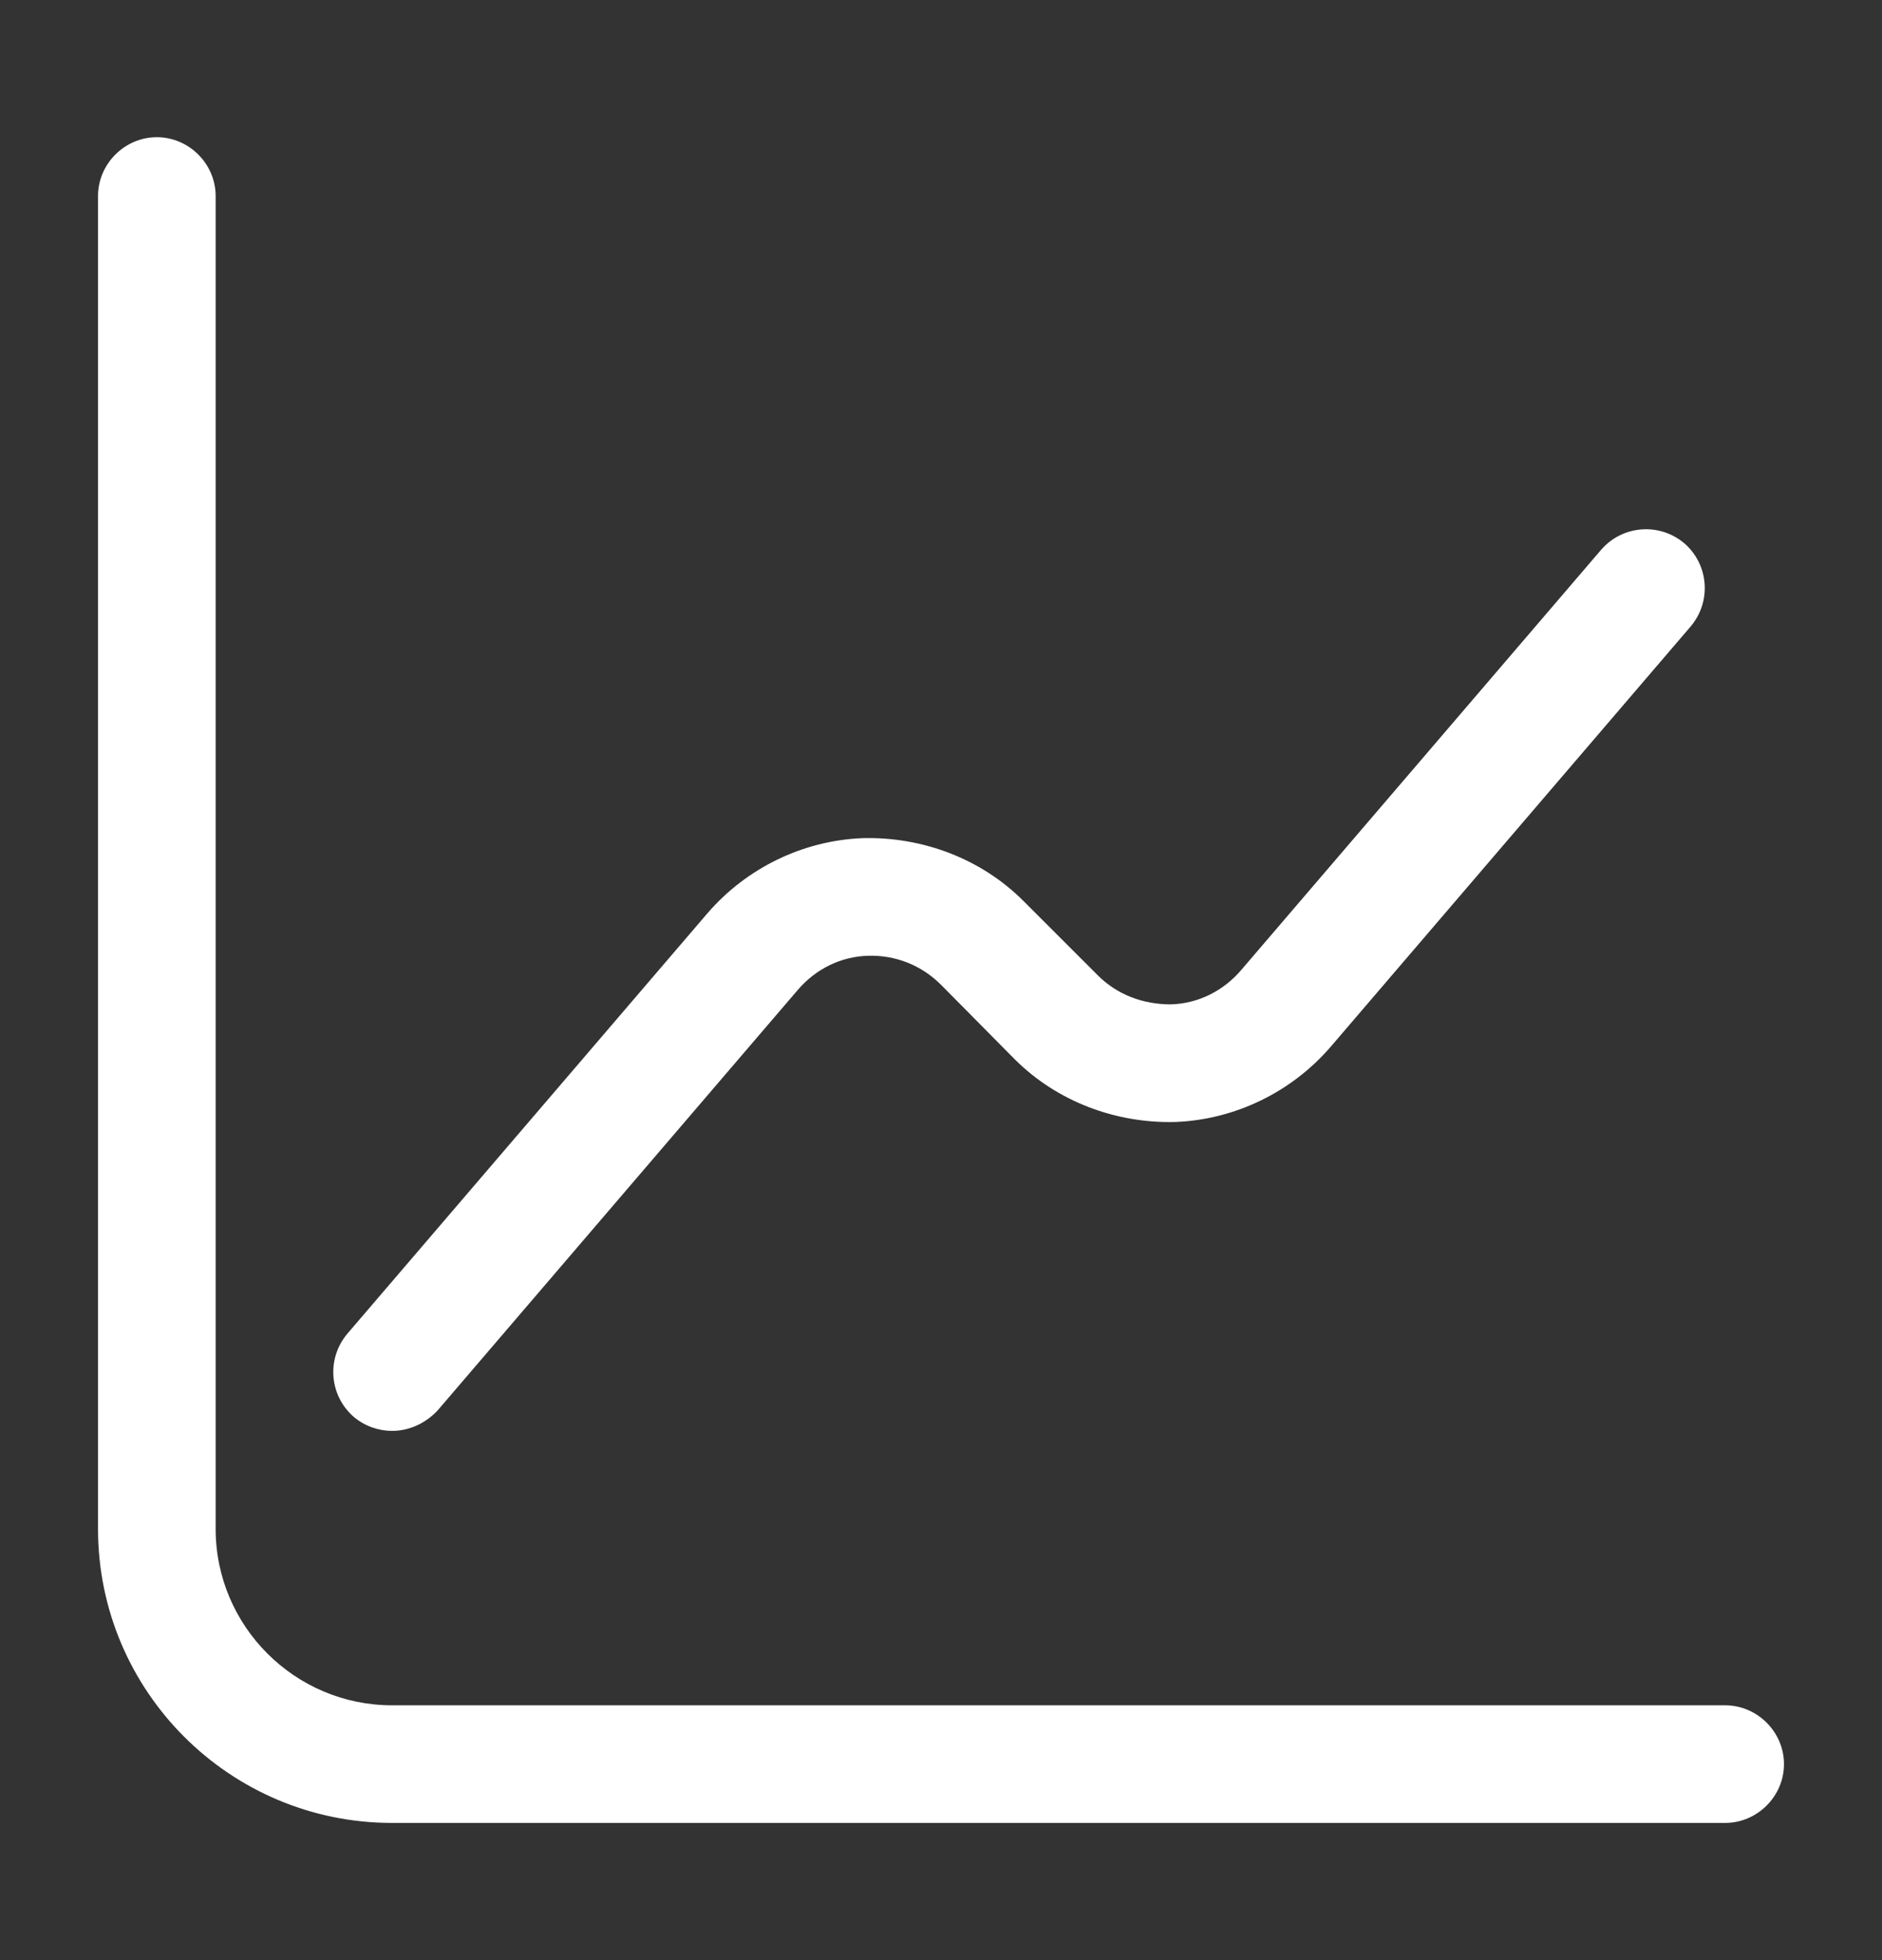
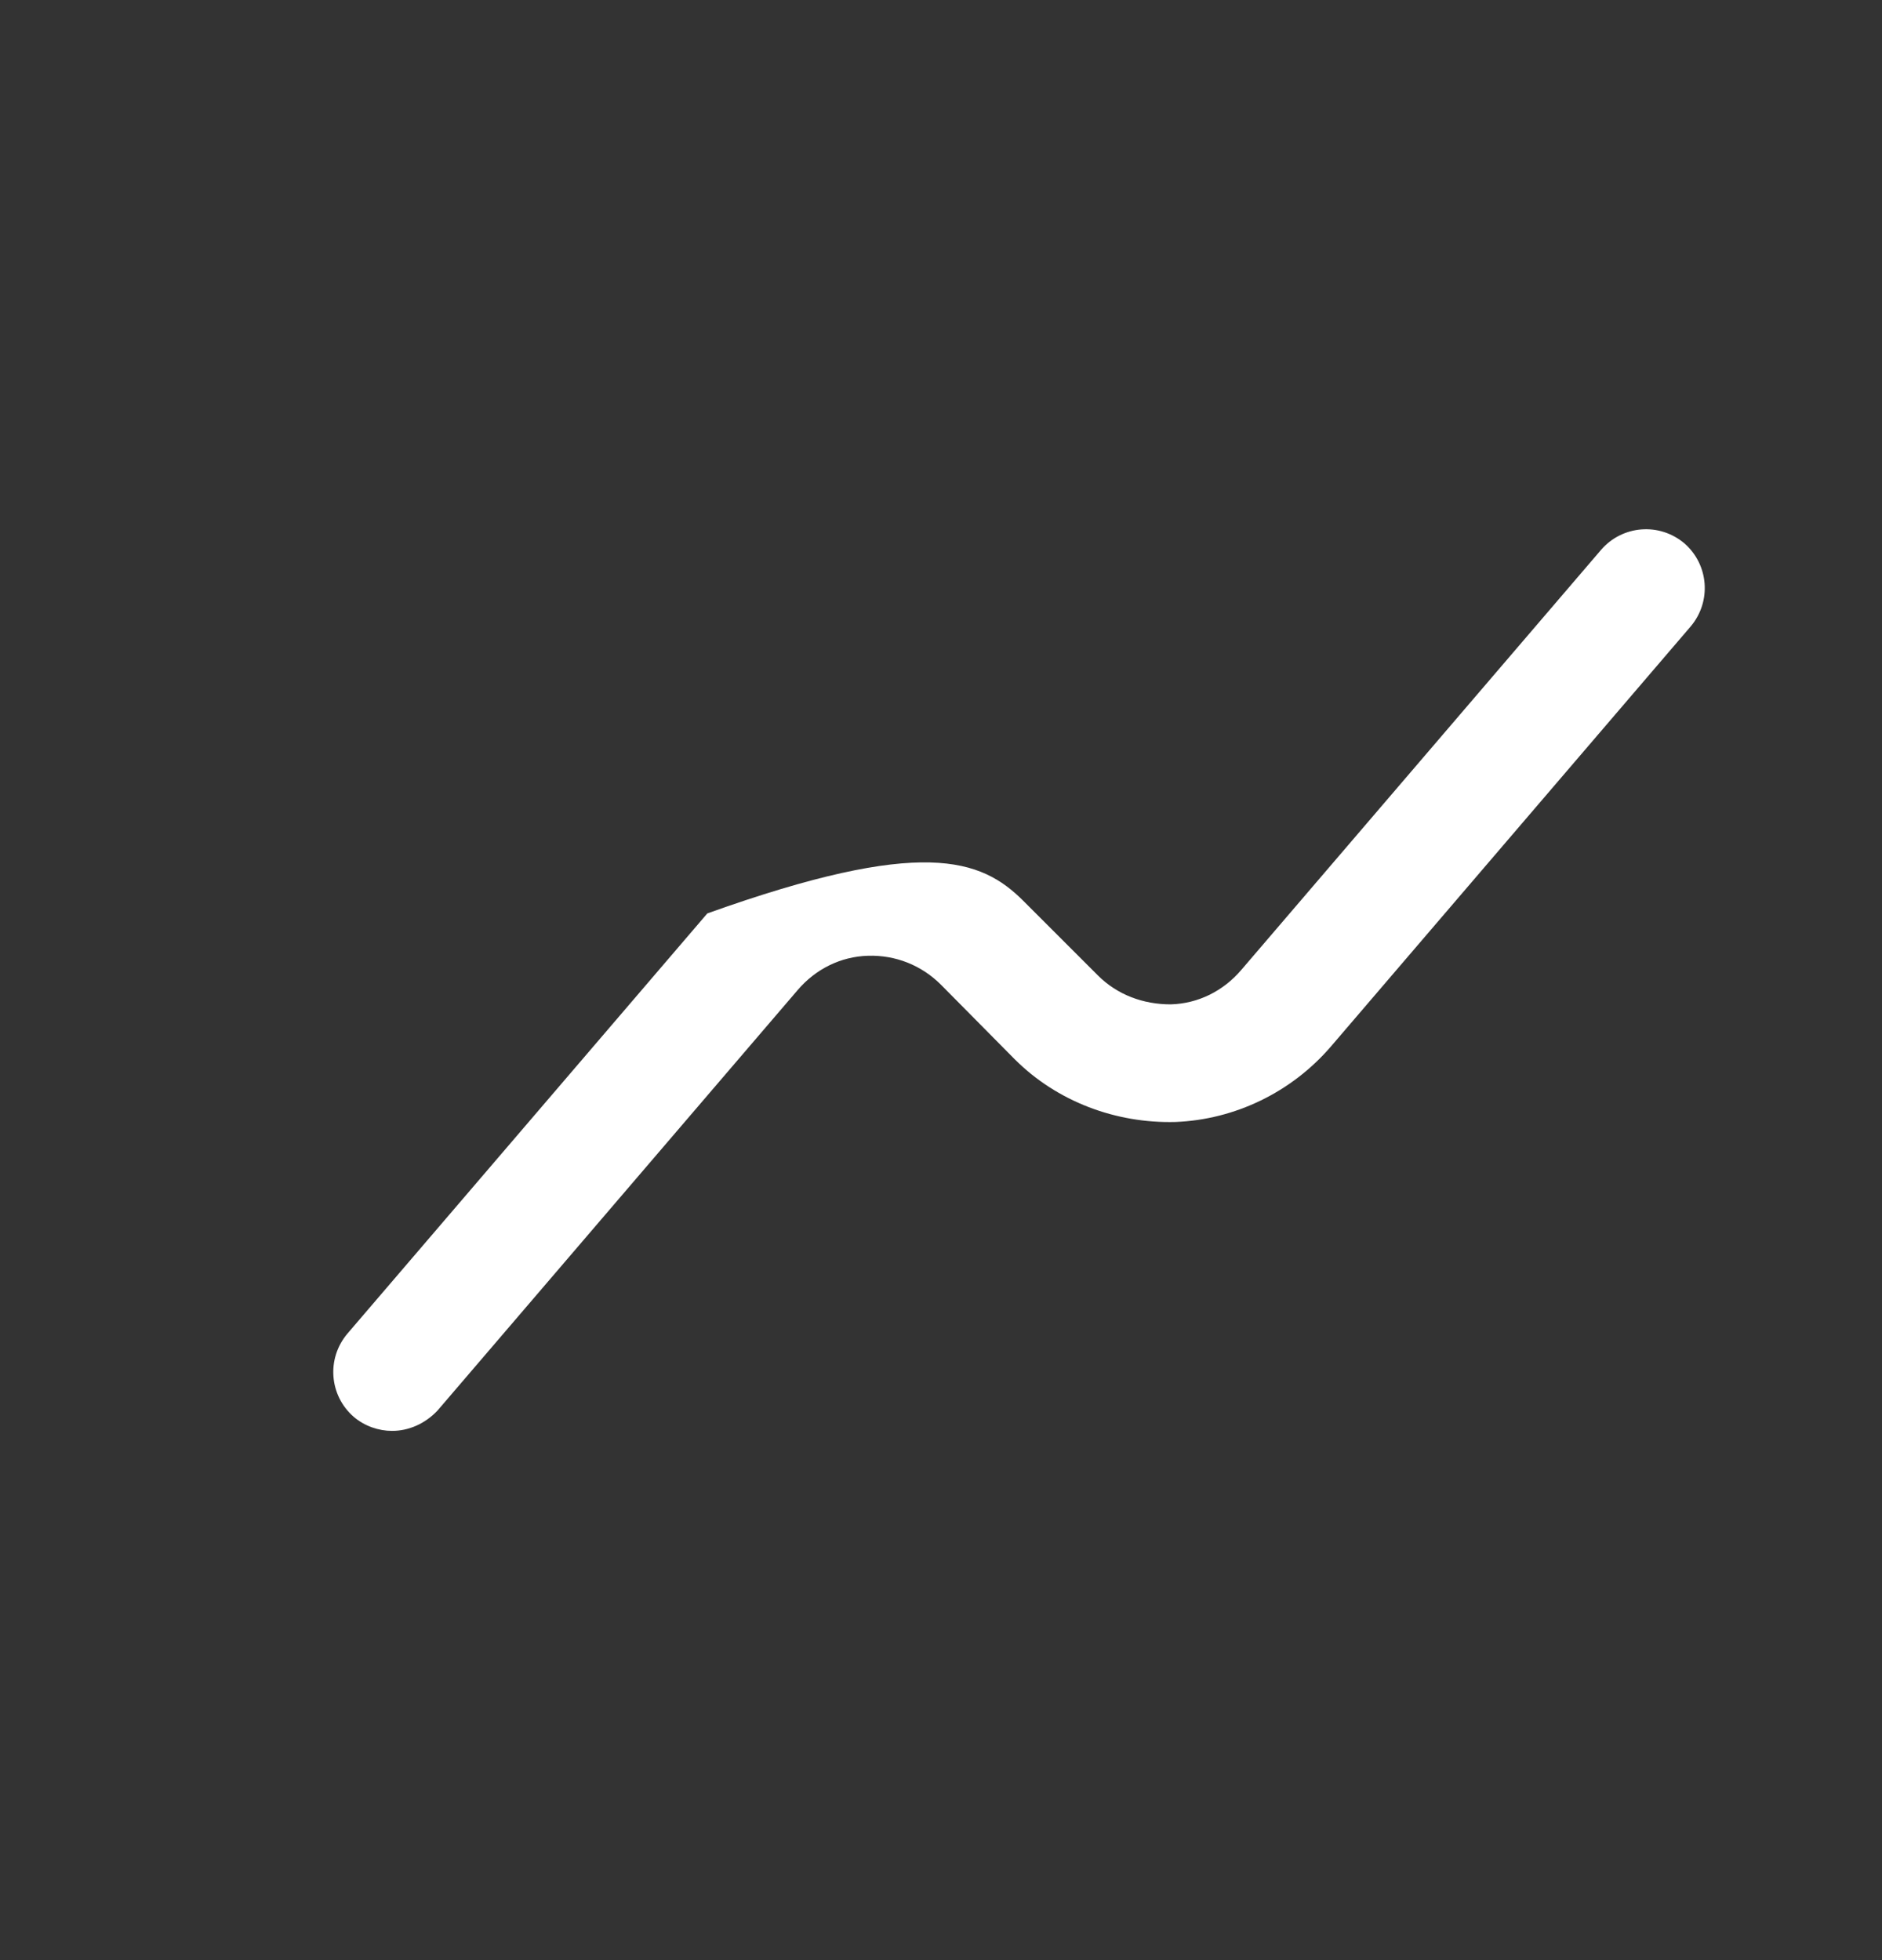
<svg xmlns="http://www.w3.org/2000/svg" width="24" height="25" viewBox="0 0 24 25" fill="none">
  <rect x="0" y="0" width="24" height="25" fill="#333333" stroke="none" />
-   <path d="M22 23.25H5C2.93 23.25 1.25 21.57 1.25 19.5V2.5C1.25 2.09 1.59 1.75 2 1.75C2.41 1.75 2.75 2.09 2.75 2.5V19.5C2.75 20.74 3.76 21.75 5 21.75H22C22.41 21.75 22.75 22.09 22.75 22.5C22.75 22.91 22.41 23.25 22 23.25Z" fill="white" />
-   <path d="M5 18.25C4.83 18.25 4.65 18.19 4.51 18.07C4.2 17.8 4.16 17.33 4.43 17.01L9.02 11.65C9.52 11.07 10.24 10.72 11 10.69C11.76 10.67 12.51 10.95 13.05 11.49L14 12.44C14.25 12.69 14.58 12.81 14.93 12.81C15.28 12.8 15.6 12.64 15.83 12.37L20.42 7.01C20.69 6.7 21.16 6.66 21.48 6.93C21.79 7.2 21.83 7.67 21.56 7.99L16.97 13.35C16.47 13.93 15.75 14.28 14.99 14.31C14.23 14.33 13.48 14.05 12.94 13.51L12 12.56C11.75 12.31 11.42 12.18 11.07 12.19C10.72 12.2 10.4 12.36 10.17 12.63L5.58 17.99C5.42 18.16 5.21 18.25 5 18.25Z" fill="white" />
+   <path d="M5 18.25C4.83 18.25 4.65 18.19 4.51 18.07C4.2 17.8 4.16 17.33 4.43 17.01L9.02 11.65C11.76 10.67 12.51 10.95 13.05 11.49L14 12.44C14.25 12.69 14.58 12.81 14.93 12.81C15.28 12.8 15.6 12.64 15.83 12.37L20.42 7.01C20.69 6.7 21.16 6.66 21.48 6.93C21.79 7.2 21.83 7.67 21.56 7.99L16.97 13.35C16.47 13.93 15.75 14.28 14.99 14.31C14.23 14.33 13.48 14.05 12.94 13.51L12 12.56C11.75 12.31 11.42 12.18 11.07 12.19C10.72 12.2 10.4 12.36 10.17 12.63L5.58 17.99C5.42 18.16 5.21 18.25 5 18.25Z" fill="white" />
</svg>